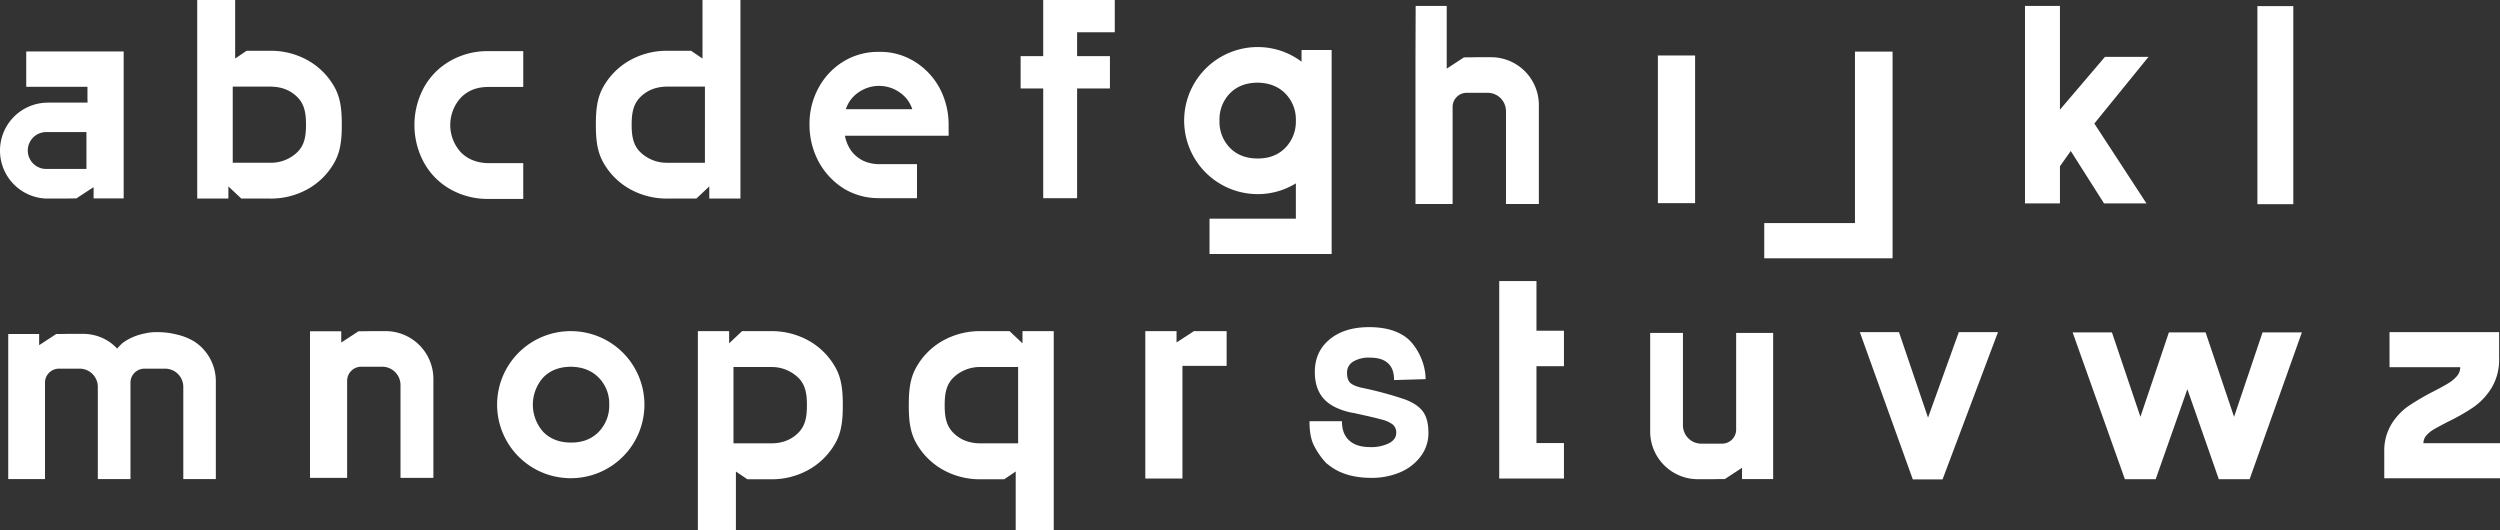
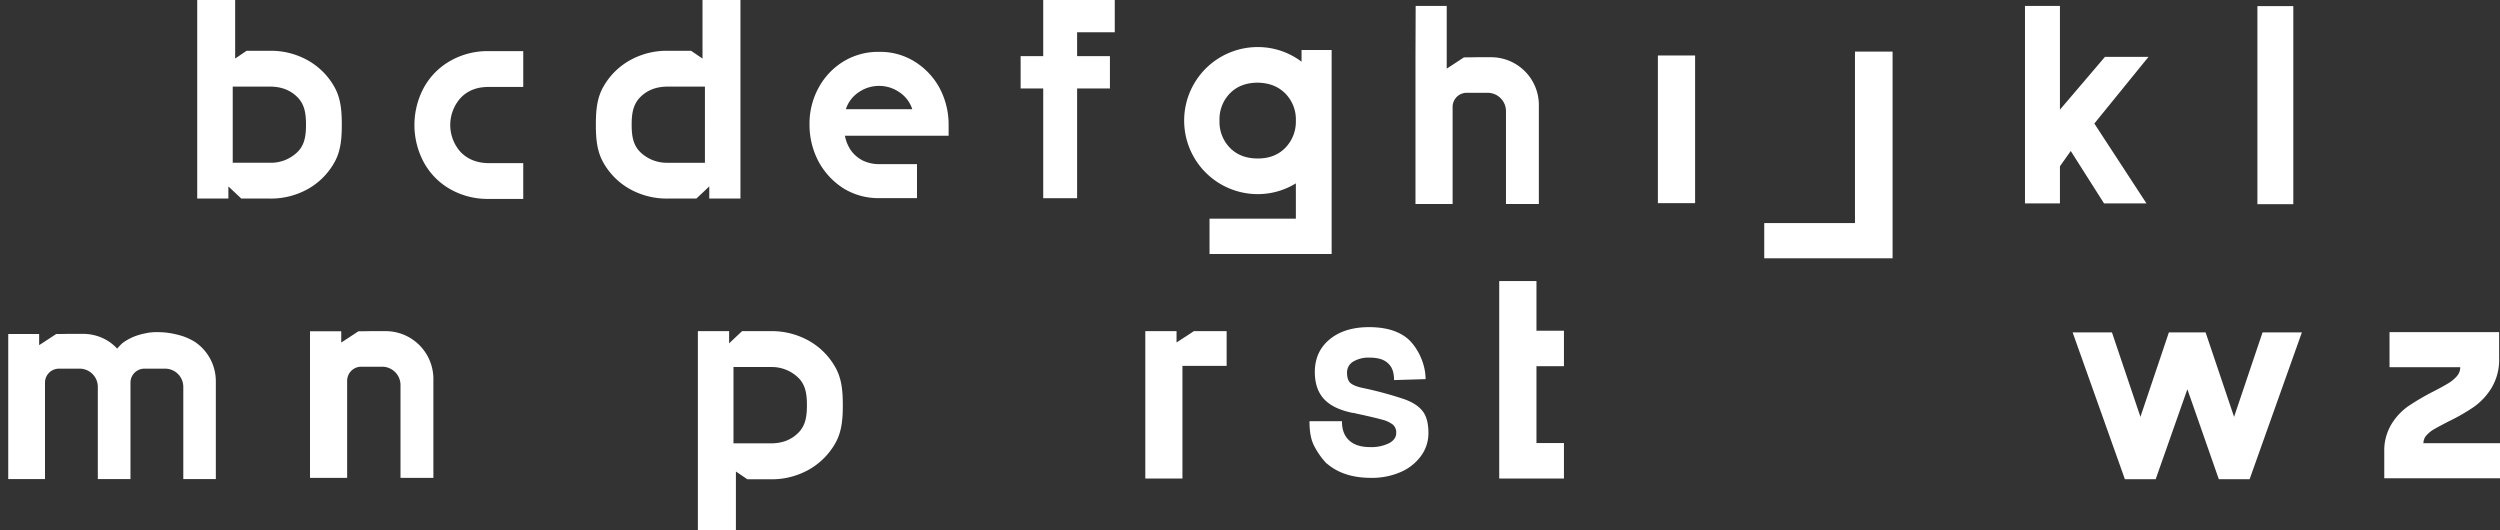
<svg xmlns="http://www.w3.org/2000/svg" width="1166.503" height="247.393" viewBox="0 0 1166.503 247.393">
  <rect x="0" y="0" width="1166.503" height="247.393" fill="#333333" stroke="none" />
  <defs>
    <clipPath id="clip-path">
      <rect id="Rettangolo_2090" data-name="Rettangolo 2090" width="1166.503" height="247.393" fill="#fff" />
    </clipPath>
  </defs>
  <g id="Raggruppa_1236" data-name="Raggruppa 1236" transform="translate(0 -0.002)">
    <rect id="Rettangolo_2088" data-name="Rettangolo 2088" width="17.364" height="68.904" transform="translate(773.571 25.889)" fill="#fff" />
    <g id="Raggruppa_1235" data-name="Raggruppa 1235" transform="translate(0 0.002)">
      <g id="Raggruppa_1234" data-name="Raggruppa 1234" clip-path="url(#clip-path)">
        <path id="Tracciato_5097" data-name="Tracciato 5097" d="M473.961,58.184c0-6.466-.467-12.331-3.431-17.584a32.411,32.411,0,0,0-12.321-12.385A35.137,35.137,0,0,0,440.486,23.7H429.541l-5.339,3.62V0H406.5V92.653h14.543V86.982l6.026,5.671h13.3a35.345,35.345,0,0,0,17.842-4.5A32.246,32.246,0,0,0,470.53,75.746c2.965-5.263,3.431-11.117,3.431-17.562m-16.7,0c0,5.124-.628,9.356-3.893,12.664a17.741,17.741,0,0,1-12.879,5.1H423.074V40.418h17.412c5.306,0,9.592,1.665,12.879,5.038,3.265,3.362,3.893,7.594,3.893,12.729" transform="translate(-314.478 -0.002)" fill="#fff" />
        <path id="Tracciato_5098" data-name="Tracciato 5098" d="M1231.611,75.746a32.245,32.245,0,0,0,12.32,12.407,35.343,35.343,0,0,0,17.841,4.5h13.3l6.026-5.672v5.672h14.543V0h-17.7V27.324L1272.6,23.7h-10.945a35.138,35.138,0,0,0-17.723,4.511,32.411,32.411,0,0,0-12.32,12.385c-2.965,5.253-3.432,11.117-3.432,17.584,0,6.445.467,12.3,3.432,17.562m17.165-30.291c3.287-3.373,7.573-5.038,12.879-5.038h17.412V75.95h-17.412a17.741,17.741,0,0,1-12.879-5.1c-3.265-3.309-3.893-7.541-3.893-12.664s.628-9.367,3.893-12.729" transform="translate(-950.148 -0.002)" fill="#fff" />
-         <path id="Tracciato_5099" data-name="Tracciato 5099" d="M3441.4,686.182v44.965a6.565,6.565,0,0,1-6.56,6.71h-9.718a8.552,8.552,0,0,1-8.542-8.559V686.182h-15.292v45.95c0,.017,0,.034,0,.052a22.271,22.271,0,0,0,9.7,18.383.4.4,0,0,1,.1.069,22.2,22.2,0,0,0,12.441,3.8h7.012c.589-.017,1.161-.017,1.716-.035,1.368-.018,2.685-.035,3.88-.035l6.584-4.314,1.421-.918v5.233h14.441v-.017h.086V686.182Z" transform="translate(-2631.311 -530.847)" fill="#fff" />
        <path id="Tracciato_5100" data-name="Tracciato 5100" d="M4231.459,35.965l-25.264,31.09,24.335,37.279h-19.8l-15.533-24.465-5.048,7.12v17.345h-16.309V12.171h16.309V60.583l20.992-24.618Z" transform="translate(-3228.979 -9.416)" fill="#fff" />
-         <path id="Tracciato_5101" data-name="Tracciato 5101" d="M1059.859,682.539h-.123a34.307,34.307,0,1,0,0,68.613h.123a34.307,34.307,0,0,0,0-68.613m12.81,46.976q-4.887,5.016-12.81,5.016h-.123q-8.059,0-12.933-4.955a19.042,19.042,0,0,1,0-25.461q4.868-4.942,12.933-4.955h.123c5.286.1,9.552,1.783,12.81,5.09a17.222,17.222,0,0,1,4.881,12.6,17.446,17.446,0,0,1-4.881,12.663" transform="translate(-793.292 -528.029)" fill="#fff" />
        <path id="Tracciato_5102" data-name="Tracciato 5102" d="M3120.372,654.885h-12.823V619.024h12.823V602.474h-12.823V579.3h-17.371v92.139h30.194Z" transform="translate(-2390.635 -448.157)" fill="#fff" />
        <path id="Tracciato_5103" data-name="Tracciato 5103" d="M1502.626,699.488a32.327,32.327,0,0,0-12.351-12.437,35.431,35.431,0,0,0-17.886-4.512h-13.331l-6.041,5.686v-5.686h-14.58v92.882h17.746v-27.39l5.353,3.629h10.972a35.228,35.228,0,0,0,17.768-4.523,32.493,32.493,0,0,0,12.351-12.416c2.972-5.266,3.44-11.145,3.44-17.628,0-6.461-.468-12.33-3.44-17.606m-17.208,30.366c-3.3,3.381-7.592,5.05-12.911,5.05h-17.455V699.284h17.455a17.785,17.785,0,0,1,12.911,5.115c3.274,3.317,3.9,7.559,3.9,12.7s-.629,9.39-3.9,12.76" transform="translate(-1112.809 -528.029)" fill="#fff" />
-         <path id="Tracciato_5104" data-name="Tracciato 5104" d="M1873.165,717.094c0,6.482.468,12.362,3.44,17.628a32.5,32.5,0,0,0,12.351,12.416,35.228,35.228,0,0,0,17.768,4.523H1917.7l5.353-3.629v27.39h17.746V682.539h-14.58v5.686l-6.041-5.686h-13.331a35.434,35.434,0,0,0-17.886,4.512,32.332,32.332,0,0,0-12.351,12.438c-2.972,5.276-3.44,11.145-3.44,17.606m16.745,0c0-5.137.629-9.379,3.9-12.7a17.787,17.787,0,0,1,12.911-5.115h17.455V734.9h-17.455c-5.319,0-9.616-1.669-12.911-5.05-3.273-3.37-3.9-7.613-3.9-12.76" transform="translate(-1449.125 -528.029)" fill="#fff" />
        <path id="Tracciato_5105" data-name="Tracciato 5105" d="M875.813,127.175a18.869,18.869,0,0,0,0,25.371q4.884,4.979,12.872,5.117h16.284v16.687H888.778a35.154,35.154,0,0,1-17.8-4.5,31.976,31.976,0,0,1-12.313-12.407,36.789,36.789,0,0,1,0-35.141,32.112,32.112,0,0,1,12.313-12.376,35,35,0,0,1,17.71-4.528h16.284v16.718H888.685c-5.335,0-9.615,1.675-12.872,5.056" transform="translate(-660.825 -81.541)" fill="#fff" />
        <path id="Tracciato_5106" data-name="Tracciato 5106" d="M656.294,751.009V705.865a6.586,6.586,0,0,1,6.581-6.732h9.75a8.58,8.58,0,0,1,8.57,8.587v43.289h15.342v-46.1c0-.017,0-.034,0-.052a22.344,22.344,0,0,0-9.734-18.443.394.394,0,0,1-.1-.069,22.273,22.273,0,0,0-12.481-3.808h-7.036c-.591.018-1.165.018-1.721.035-1.373.018-2.694.035-3.894.035l-6.605,4.328-1.425.921v-5.25H639.05v.017h-.086v68.383Z" transform="translate(-494.318 -528.029)" fill="#fff" />
        <path id="Tracciato_5107" data-name="Tracciato 5107" d="M2934.866,104.6V59.455a6.586,6.586,0,0,1,6.581-6.732h9.75a8.579,8.579,0,0,1,8.57,8.587V104.6h15.342V58.5c0-.017,0-.034,0-.052a22.344,22.344,0,0,0-9.734-18.442.4.4,0,0,1-.1-.069,22.272,22.272,0,0,0-12.481-3.808h-7.036c-.591.018-1.165.018-1.721.035-1.373.018-2.694.035-3.893.035l-6.606,4.329-1.425.921V12.182l-14.488.018-.086,24.016V104.6Z" transform="translate(-2257.075 -9.425)" fill="#fff" />
        <path id="Tracciato_5108" data-name="Tracciato 5108" d="M2383.33,682.539l-8.1,5.273,0-5.273h-14.576v68.766h17.326V698.752H2398.6V682.539Z" transform="translate(-1826.252 -528.029)" fill="#fff" />
-         <path id="Tracciato_5109" data-name="Tracciato 5109" d="M3851.715,684.654l16.617,48.918h-6.322l17.613-48.918H3897.9l-25.86,68.7h-13.876l-24.719-68.7Z" transform="translate(-2965.644 -529.665)" fill="#fff" />
-         <path id="Tracciato_5110" data-name="Tracciato 5110" d="M1733.458,140.6a36.167,36.167,0,0,0-4.348-17.068,32.916,32.916,0,0,0-11.633-12.176,30.267,30.267,0,0,0-16.416-4.458,31.017,31.017,0,0,0-16.634,4.458,32.412,32.412,0,0,0-11.633,12.285,34.746,34.746,0,0,0-4.24,16.959,36.558,36.558,0,0,0,4.24,17.5,33.846,33.846,0,0,0,11.633,12.5,31.051,31.051,0,0,0,16.319,4.547v.02H1718.7V159.294h-17.637a17.826,17.826,0,0,1-7.284-1.521,15.466,15.466,0,0,1-5.654-4.566,17.737,17.737,0,0,1-3.044-7.176h48.379Zm-47.944-6.957a15.089,15.089,0,0,1,5.87-7.829,16.734,16.734,0,0,1,19.244,0,15.084,15.084,0,0,1,5.87,7.829Z" transform="translate(-1290.833 -82.695)" fill="#fff" />
+         <path id="Tracciato_5110" data-name="Tracciato 5110" d="M1733.458,140.6a36.167,36.167,0,0,0-4.348-17.068,32.916,32.916,0,0,0-11.633-12.176,30.267,30.267,0,0,0-16.416-4.458,31.017,31.017,0,0,0-16.634,4.458,32.412,32.412,0,0,0-11.633,12.285,34.746,34.746,0,0,0-4.24,16.959,36.558,36.558,0,0,0,4.24,17.5,33.846,33.846,0,0,0,11.633,12.5,31.051,31.051,0,0,0,16.319,4.547H1718.7V159.294h-17.637a17.826,17.826,0,0,1-7.284-1.521,15.466,15.466,0,0,1-5.654-4.566,17.737,17.737,0,0,1-3.044-7.176h48.379Zm-47.944-6.957a15.089,15.089,0,0,1,5.87-7.829,16.734,16.734,0,0,1,19.244,0,15.084,15.084,0,0,1,5.87,7.829Z" transform="translate(-1290.833 -82.695)" fill="#fff" />
        <path id="Tracciato_5111" data-name="Tracciato 5111" d="M2707.493,738.2a1.213,1.213,0,0,0-.262-.2,1.067,1.067,0,0,1-.273-.2,34.908,34.908,0,0,1-5.833-8.388c-1.474-3-2.018-6.715-2.018-11.212h15.15c0,3.748.936,6.6,3.176,8.793s5.549,3.288,9.929,3.288a18.66,18.66,0,0,0,8.858-1.808c2.239-1.212,3.353-2.8,3.353-4.768a4.889,4.889,0,0,0-1.54-3.894,13.66,13.66,0,0,0-5.1-2.348q-3.556-1.008-12.277-2.884a7.094,7.094,0,0,0-.743-.2,3.844,3.844,0,0,0-.743-.066q-9.126-1.884-13.347-6.51t-4.228-12.55q0-9.527,6.914-15.232,6.9-5.71,18.449-5.707,11.01,0,17.377,4.9c4.249,3.266,8.935,11.083,8.935,19.362l-14.708.435c0-4.475-1.381-6.663-3.216-8.187s-4.544-2.283-8.115-2.283a13.942,13.942,0,0,0-7.788,1.879,5.845,5.845,0,0,0-2.818,5.1q0,3.22,1.344,4.631c.9.939,2.589,1.726,5.1,2.348l1.879.4a171.338,171.338,0,0,1,18.59,5.1q5.832,2.146,8.454,5.636c1.748,2.326,2.61,5.68,2.61,10.065a17.907,17.907,0,0,1-3.484,10.737,22.938,22.938,0,0,1-9.524,7.515,33.394,33.394,0,0,1-13.7,2.687q-12.746,0-20.4-6.445" transform="translate(-2088.094 -521.669)" fill="#fff" />
        <path id="Tracciato_5112" data-name="Tracciato 5112" d="M3696.308,106.355V202.8H3636.43V186.363h42.33V106.355Z" transform="translate(-2813.229 -82.279)" fill="#fff" />
        <path id="Tracciato_5113" data-name="Tracciato 5113" d="M4316.941,685.11h17.122l16.443,48.765H4344.2l16.442-48.765h18.349L4354.61,753.6h-14.381l-17.669-50.549h6.02l-17.8,50.549H4296.4l-24.38-68.491h18.35l16.442,48.765h-6.31Z" transform="translate(-3304.933 -530.018)" fill="#fff" />
        <rect id="Rettangolo_2089" data-name="Rettangolo 2089" width="16.746" height="92.417" transform="translate(1053.311 2.854)" fill="#fff" />
-         <path id="Tracciato_5114" data-name="Tracciato 5114" d="M9.757,170.849a.394.394,0,0,1,.1.07,22.327,22.327,0,0,0,12.51,3.816h7.634c.592-.018,1.167-.018,1.725-.035,1.376-.018,2.7-.035,3.9-.035l6.621-4.339,1.429-.923v5.262h13.94v-.018h.087V106.1H12.241v16.483h28.57v6.29h.035v1.1H22.372c-.244,0-.505,0-.749.018a22.349,22.349,0,0,0-14.915,6.377l-.157.157a22.4,22.4,0,0,0,3.206,34.324m3.886-21.884c.07-.157.139-.332.227-.488a4,4,0,0,1,.4-.7,8.526,8.526,0,0,1,7.283-4.06H40.34v17.2H21.553a8.6,8.6,0,0,1-7.91-11.952" transform="translate(0 -82.084)" fill="#fff" />
        <path id="Tracciato_5115" data-name="Tracciato 5115" d="M2475.044,165.632h.123a33.924,33.924,0,0,0,17.691-5.019v16.464h-40.287v16.487h56.981V98.4h-14.041v5.439a33.918,33.918,0,0,0-20.345-6.826h-.123a34.307,34.307,0,1,0,0,68.614m-12.934-47.038q4.869-4.942,12.934-4.955h.123c5.286.1,9.552,1.783,12.811,5.09a17.223,17.223,0,0,1,4.881,12.6,17.446,17.446,0,0,1-4.881,12.663q-4.887,5.016-12.811,5.016h-.123q-8.06,0-12.934-4.955a17.324,17.324,0,0,1-4.881-12.725,17.353,17.353,0,0,1,4.881-12.737" transform="translate(-1888.207 -75.056)" fill="#fff" />
        <path id="Tracciato_5116" data-name="Tracciato 5116" d="M104.217,689.274a.388.388,0,0,1-.1-.069,27.278,27.278,0,0,0-8.584-3.476,35.231,35.231,0,0,0-8.791-1.089,24.872,24.872,0,0,0-3.953.207c-.5.05-2.419.476-2.878.552-.275.046-.935.243-1.245.33a24.872,24.872,0,0,0-8.349,3.982,23.946,23.946,0,0,0-2.5,2.615,22.324,22.324,0,0,0-3.482-3.052.392.392,0,0,1-.1-.069,22.04,22.04,0,0,0-12.351-3.769H44.912c-.585.019-1.152.019-1.7.034-1.359.019-2.667.034-3.854.034l-6.537,4.286-1.41.911v-5.2H17.07v.017h-.086V753.2H34.135V708.331a6.517,6.517,0,0,1,6.513-6.661H50.3a8.49,8.49,0,0,1,8.481,8.5V753.2H74.022V708.331a6.517,6.517,0,0,1,6.513-6.661h9.649a8.491,8.491,0,0,1,8.481,8.5V753.2h15.183V707.577c0-.017,0-.034,0-.052a22.111,22.111,0,0,0-9.633-18.251" transform="translate(-13.139 -529.654)" fill="#fff" />
        <path id="Tracciato_5117" data-name="Tracciato 5117" d="M2130.045,15.062V26.209h15.313v15.06h-15.313v51.2h-15.813v-51.2H2103.69V26.209h10.542V0h33.384v15.06Z" transform="translate(-1627.464 -0.002)" fill="#fff" />
        <path id="Tracciato_5118" data-name="Tracciato 5118" d="M4914.4,752.82V740.547a23.867,23.867,0,0,1,3.341-12.954,28.3,28.3,0,0,1,7.909-8.455,112.524,112.524,0,0,1,11.659-6.818q4.5-2.316,6.955-3.818a16.589,16.589,0,0,0,4.022-3.341,6.243,6.243,0,0,0,1.568-4.16h-33V684.639h51.136v12.273a25.337,25.337,0,0,1-3.478,13.637,30.11,30.11,0,0,1-8.25,8.931,91.228,91.228,0,0,1-12,6.885q-4.231,2.183-6.478,3.478a14.343,14.343,0,0,0-3.682,2.93,5.447,5.447,0,0,0-1.432,3.683H4968.4V752.82Z" transform="translate(-3801.897 -529.653)" fill="#fff" />
      </g>
    </g>
  </g>
</svg>